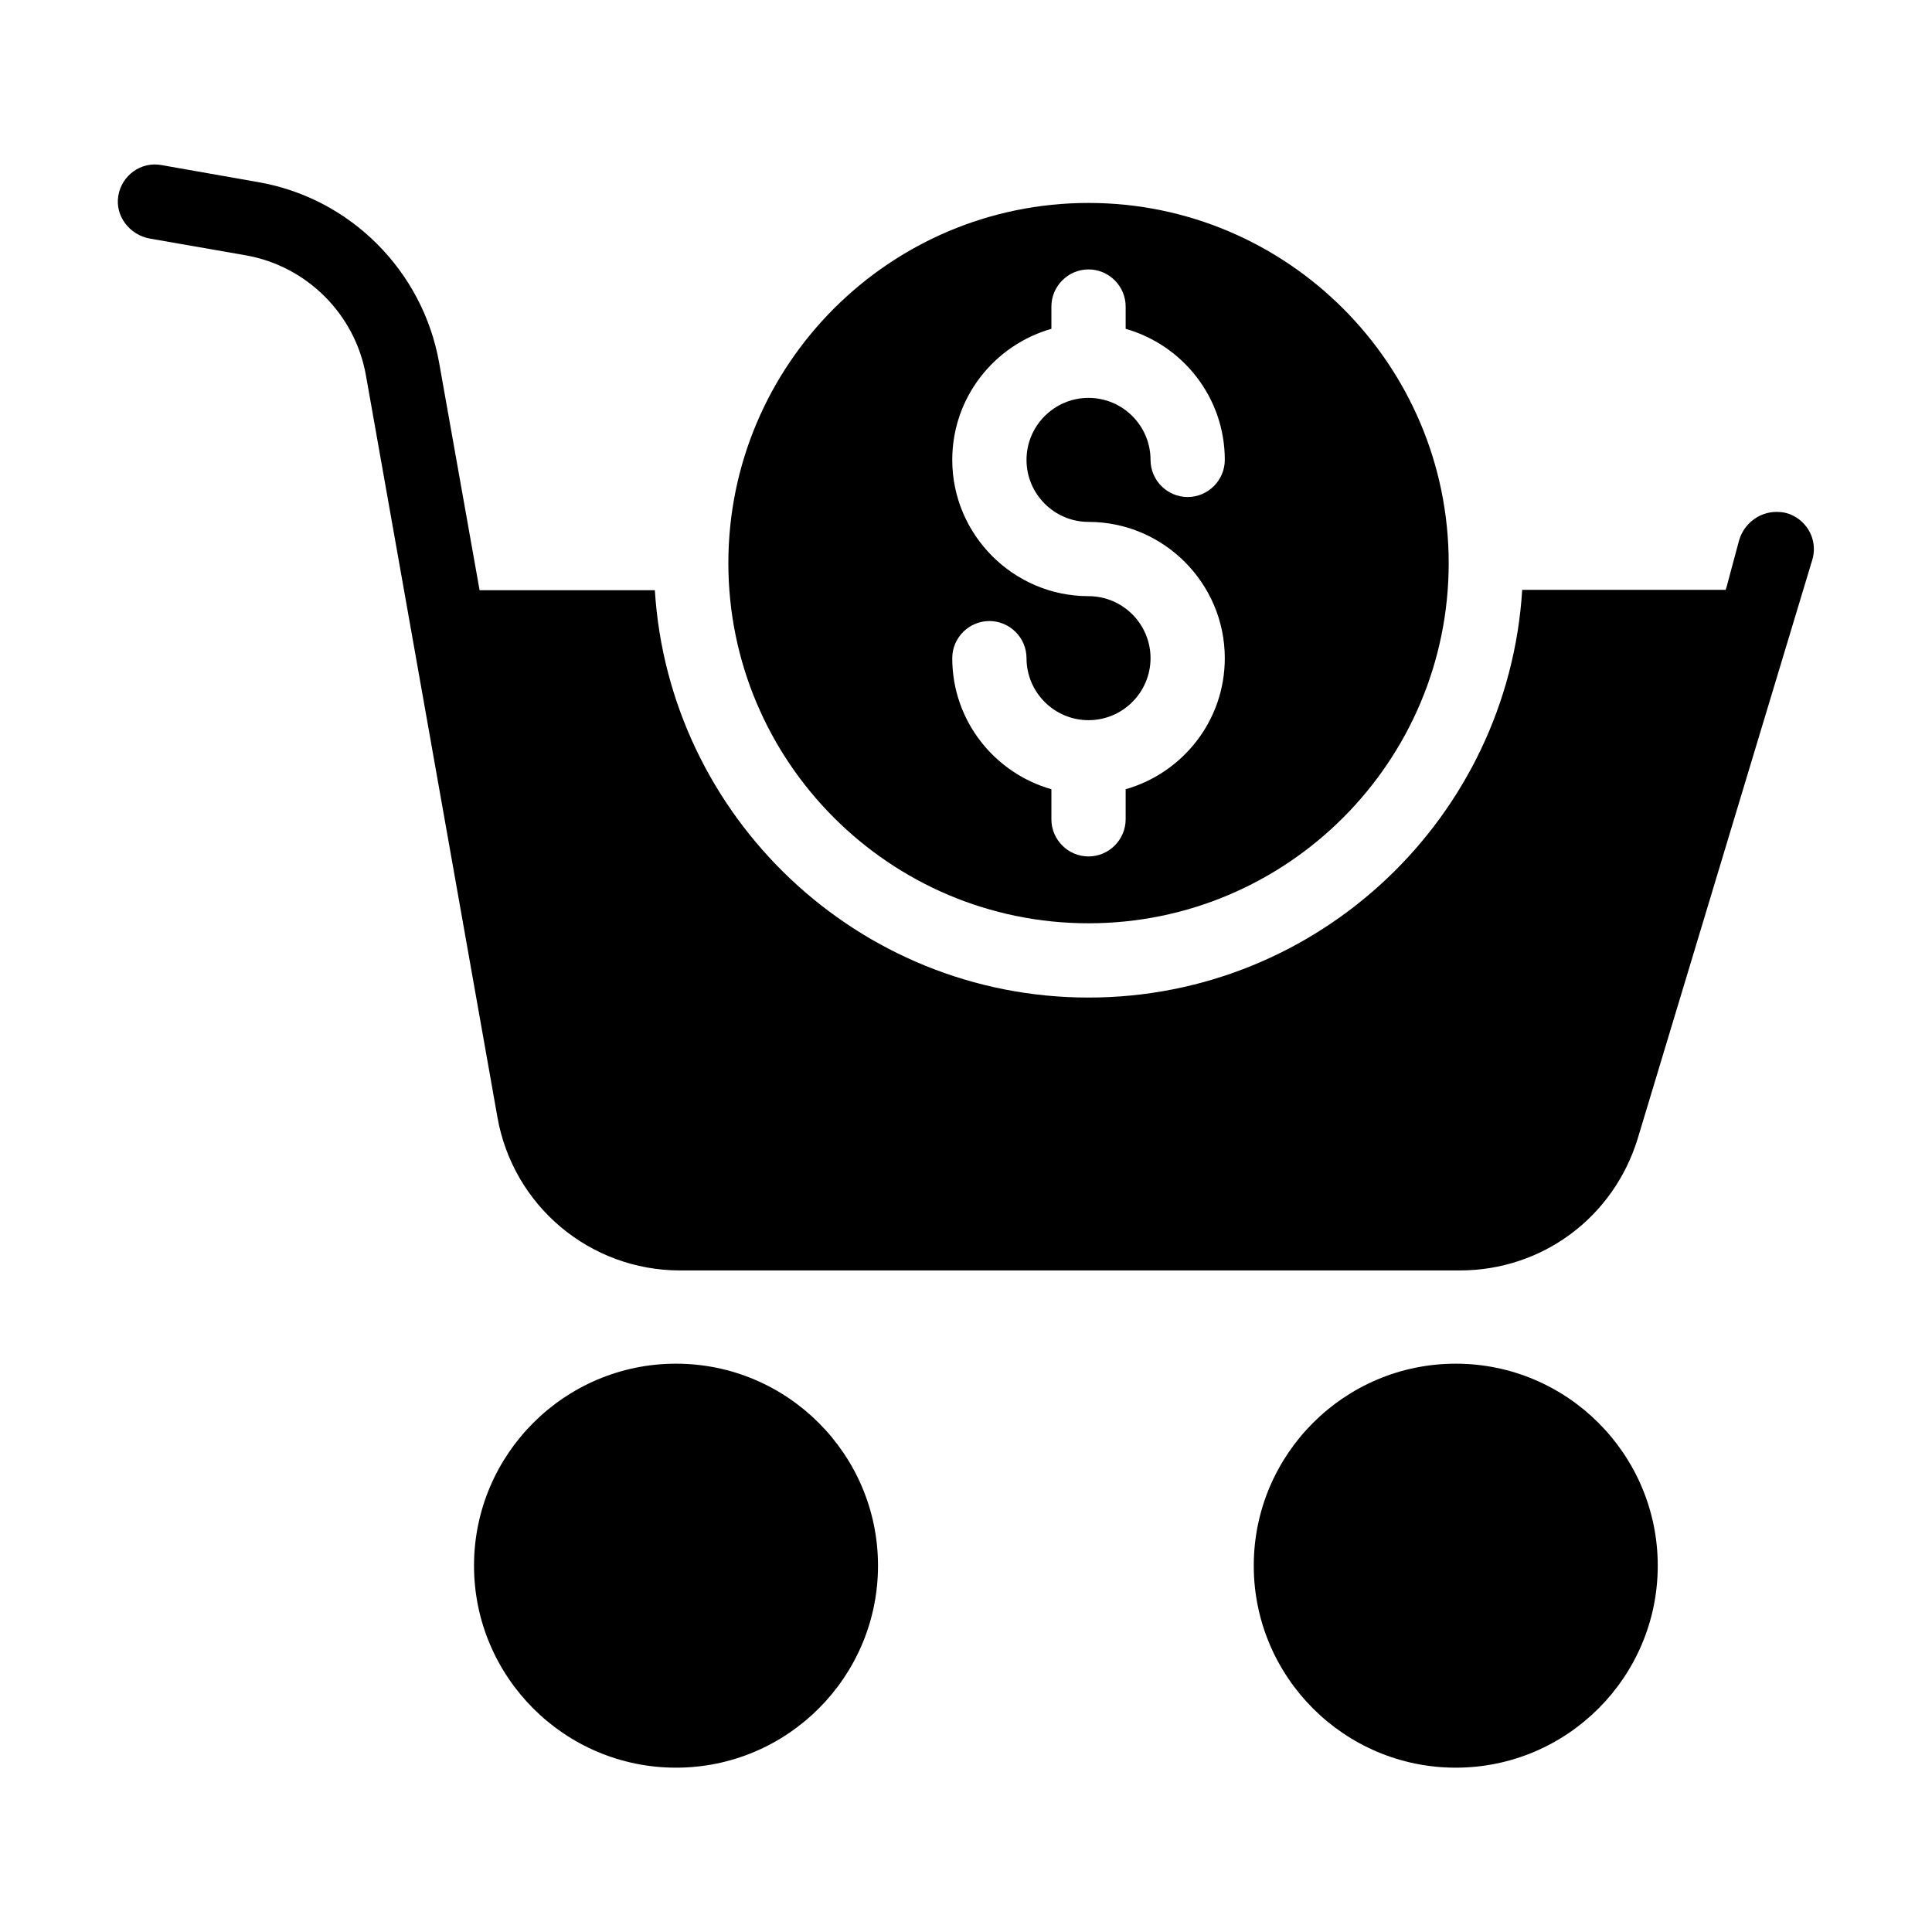
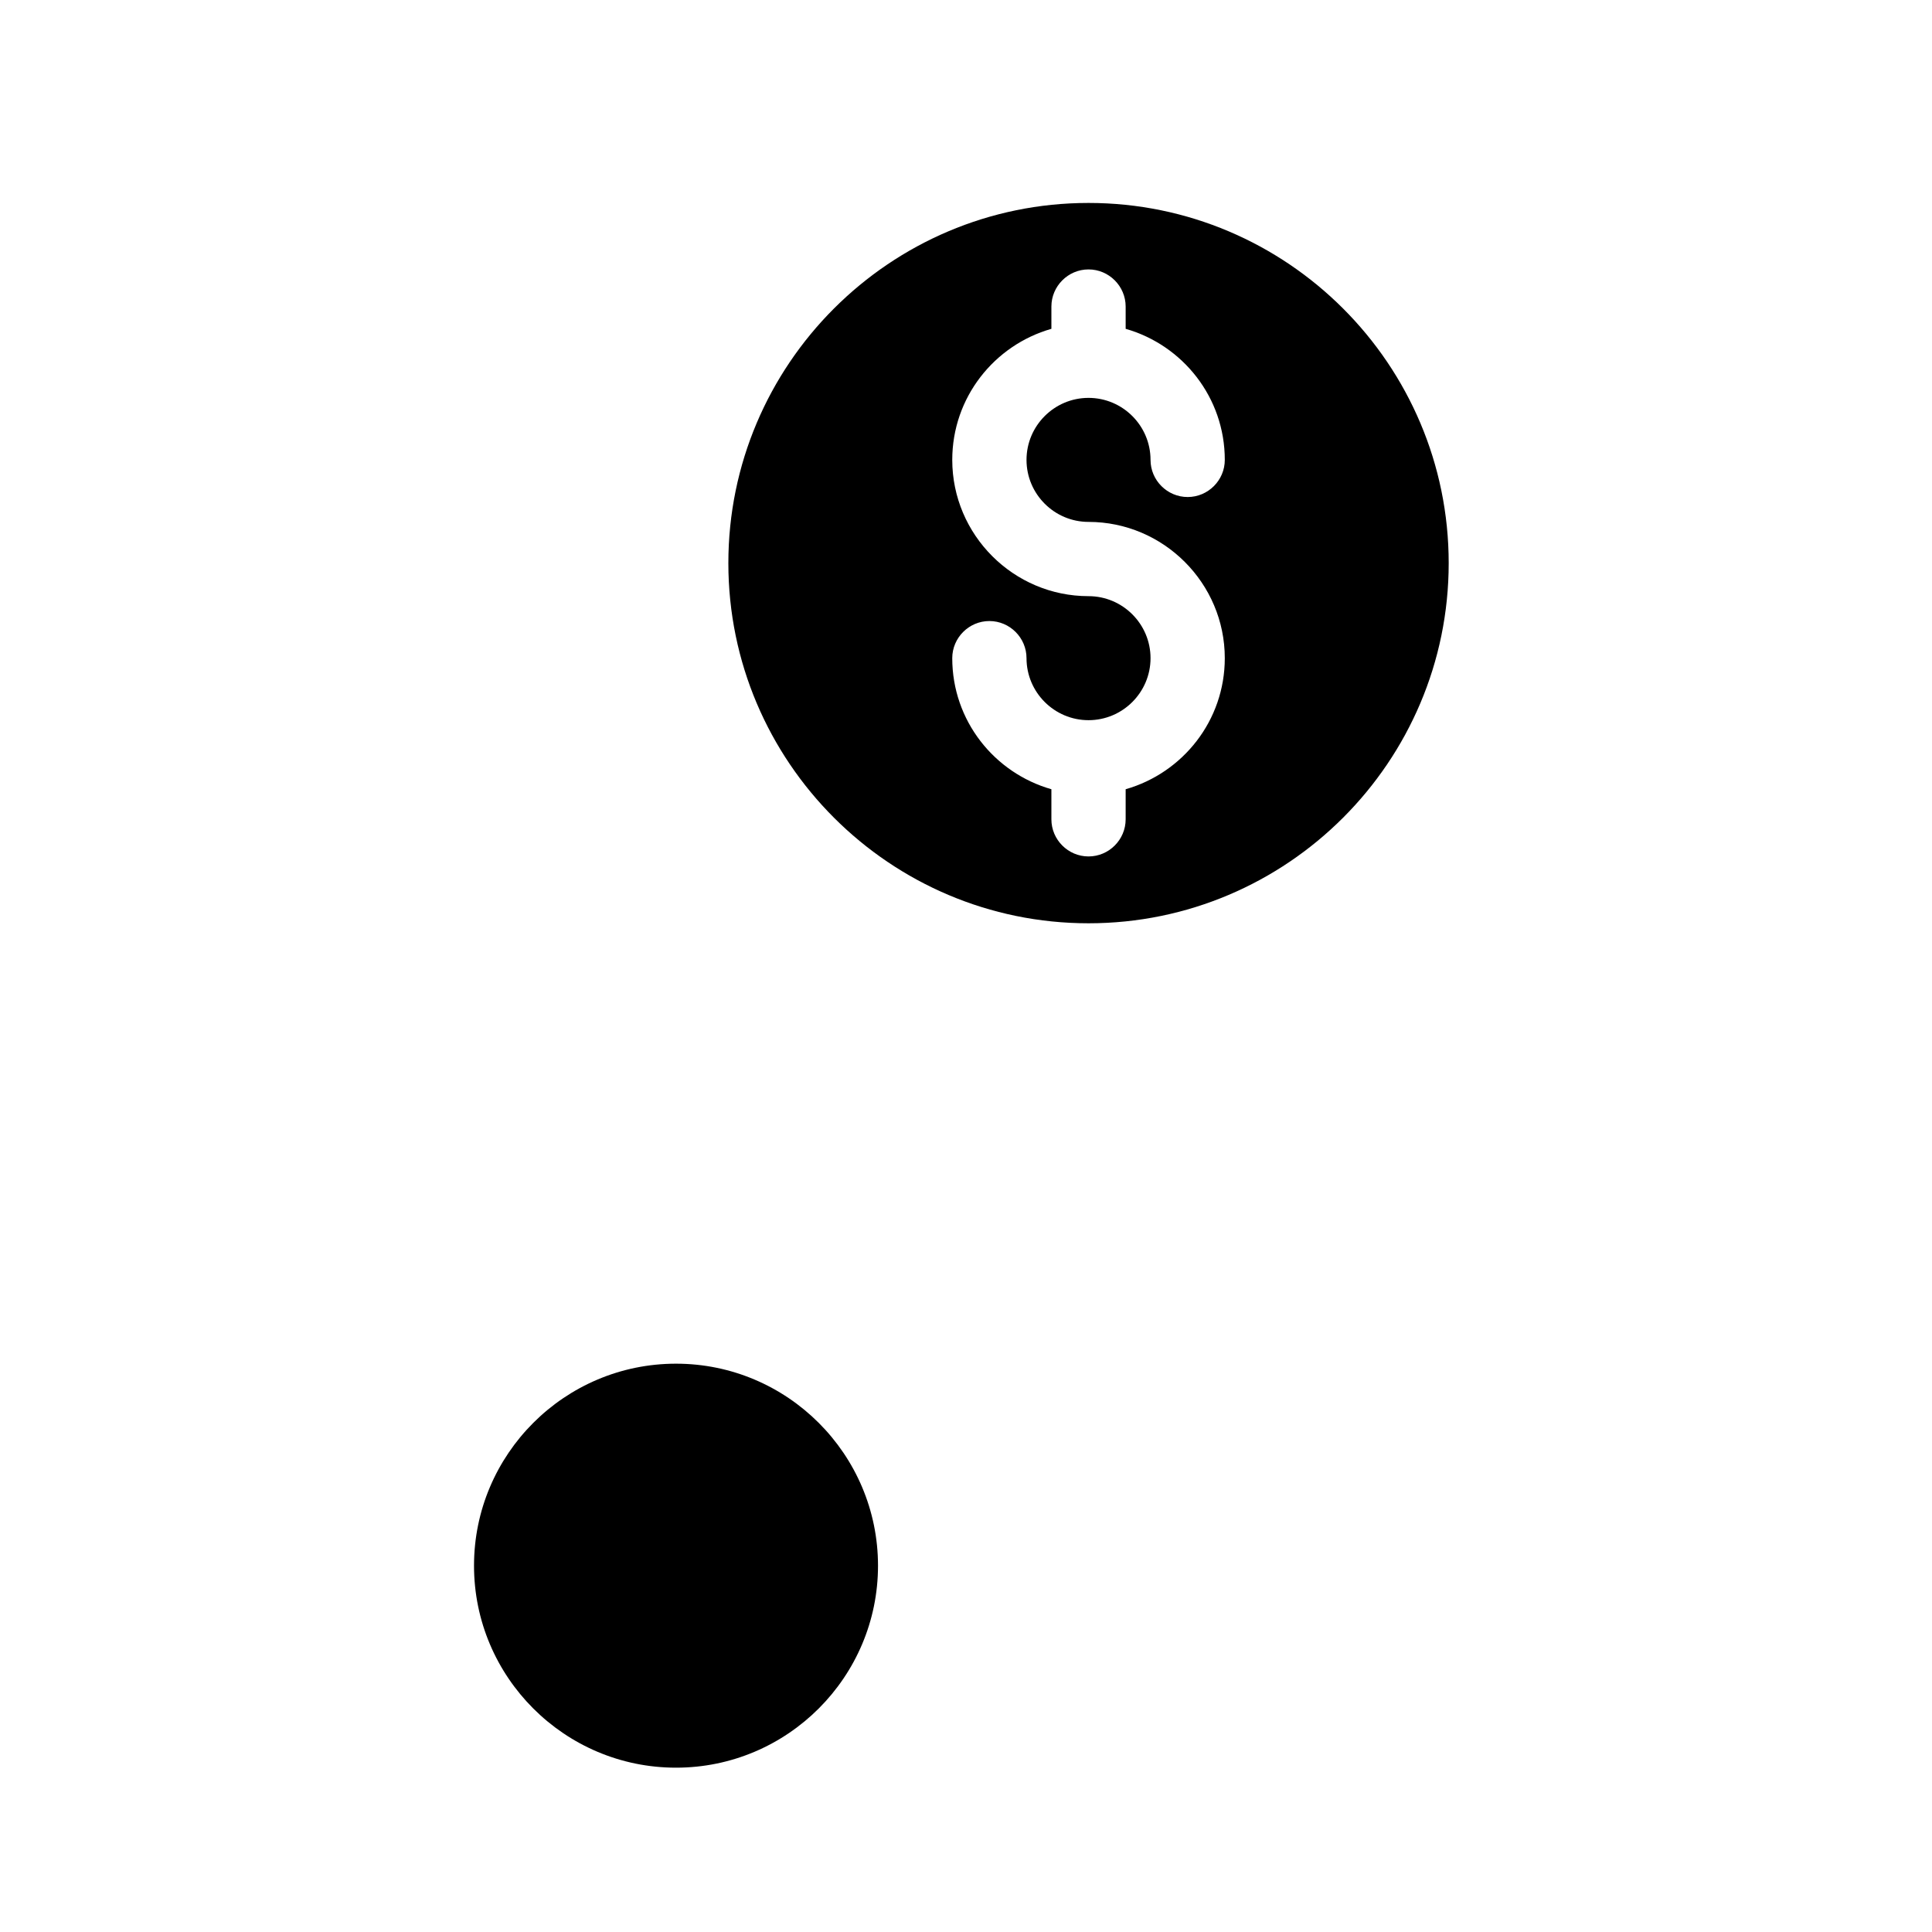
<svg xmlns="http://www.w3.org/2000/svg" fill="#000000" width="800px" height="800px" version="1.1" viewBox="144 144 512 512">
  <g>
    <path d="m432.47 388.68c52.645 0 95.449-42.805 95.449-95.449s-42.805-95.449-95.449-95.449-95.449 42.805-95.449 95.449c0.004 52.645 42.809 95.449 95.449 95.449zm0-86.691c-19.875 0-36.113-16.234-36.113-36.113 0-16.531 11.121-30.406 26.273-34.734v-5.902c0-5.41 4.43-9.84 9.84-9.84s9.84 4.43 9.84 9.84v5.902c15.152 4.328 26.273 18.203 26.273 34.734 0 5.41-4.43 9.84-9.84 9.84-5.41 0-9.84-4.43-9.84-9.84 0-9.055-7.379-16.434-16.434-16.434s-16.434 7.379-16.434 16.434c0 9.055 7.379 16.434 16.434 16.434 19.875 0 36.113 16.234 36.113 36.113 0 16.531-11.121 30.406-26.273 34.734v7.969c0 5.41-4.43 9.84-9.84 9.84s-9.84-4.43-9.84-9.84v-7.969c-15.152-4.328-26.273-18.203-26.273-34.734 0-5.41 4.43-9.84 9.84-9.84 5.41 0 9.84 4.43 9.84 9.84 0 9.055 7.379 16.434 16.434 16.434s16.434-7.379 16.434-16.434c0-9.055-7.379-16.434-16.434-16.434z" />
-     <path d="m619.33 280.74c-1.379-0.789-2.953-1.082-4.527-1.082-4.625 0-8.66 3.148-9.938 7.578l-3.246 12.102-0.297 0.984h-53.922c-3.738 60.219-53.824 108.04-114.93 108.04-61.105 0-111.19-47.824-114.93-107.95h-46.445l-10.727-60.32c-4.328-24.305-23.52-43.59-47.922-47.824l-25.684-4.527c-5.41-0.984-10.527 2.754-11.414 8.168-0.887 5.312 2.953 10.332 8.363 11.316l25.391 4.43c16.238 2.856 29.027 15.645 31.883 31.883l34.832 196.5c4.133 23.52 24.504 40.641 48.414 40.641h206.64c21.844 0 40.738-14.07 47.133-34.934l46.25-153.31c1.375-4.426-0.492-9.348-4.922-11.707z" />
    <path d="m323.15 505.39c-29.52 0-53.531 24.008-53.531 53.531 0 29.52 24.008 53.531 53.531 53.531 29.52 0 53.531-24.008 53.531-53.531-0.004-29.523-24.012-53.531-53.531-53.531z" />
-     <path d="m529.79 505.39c-29.52 0-53.531 24.008-53.531 53.531 0 29.52 24.008 53.531 53.531 53.531 29.52 0 53.531-24.008 53.531-53.531-0.004-29.523-24.012-53.531-53.531-53.531z" />
  </g>
</svg>